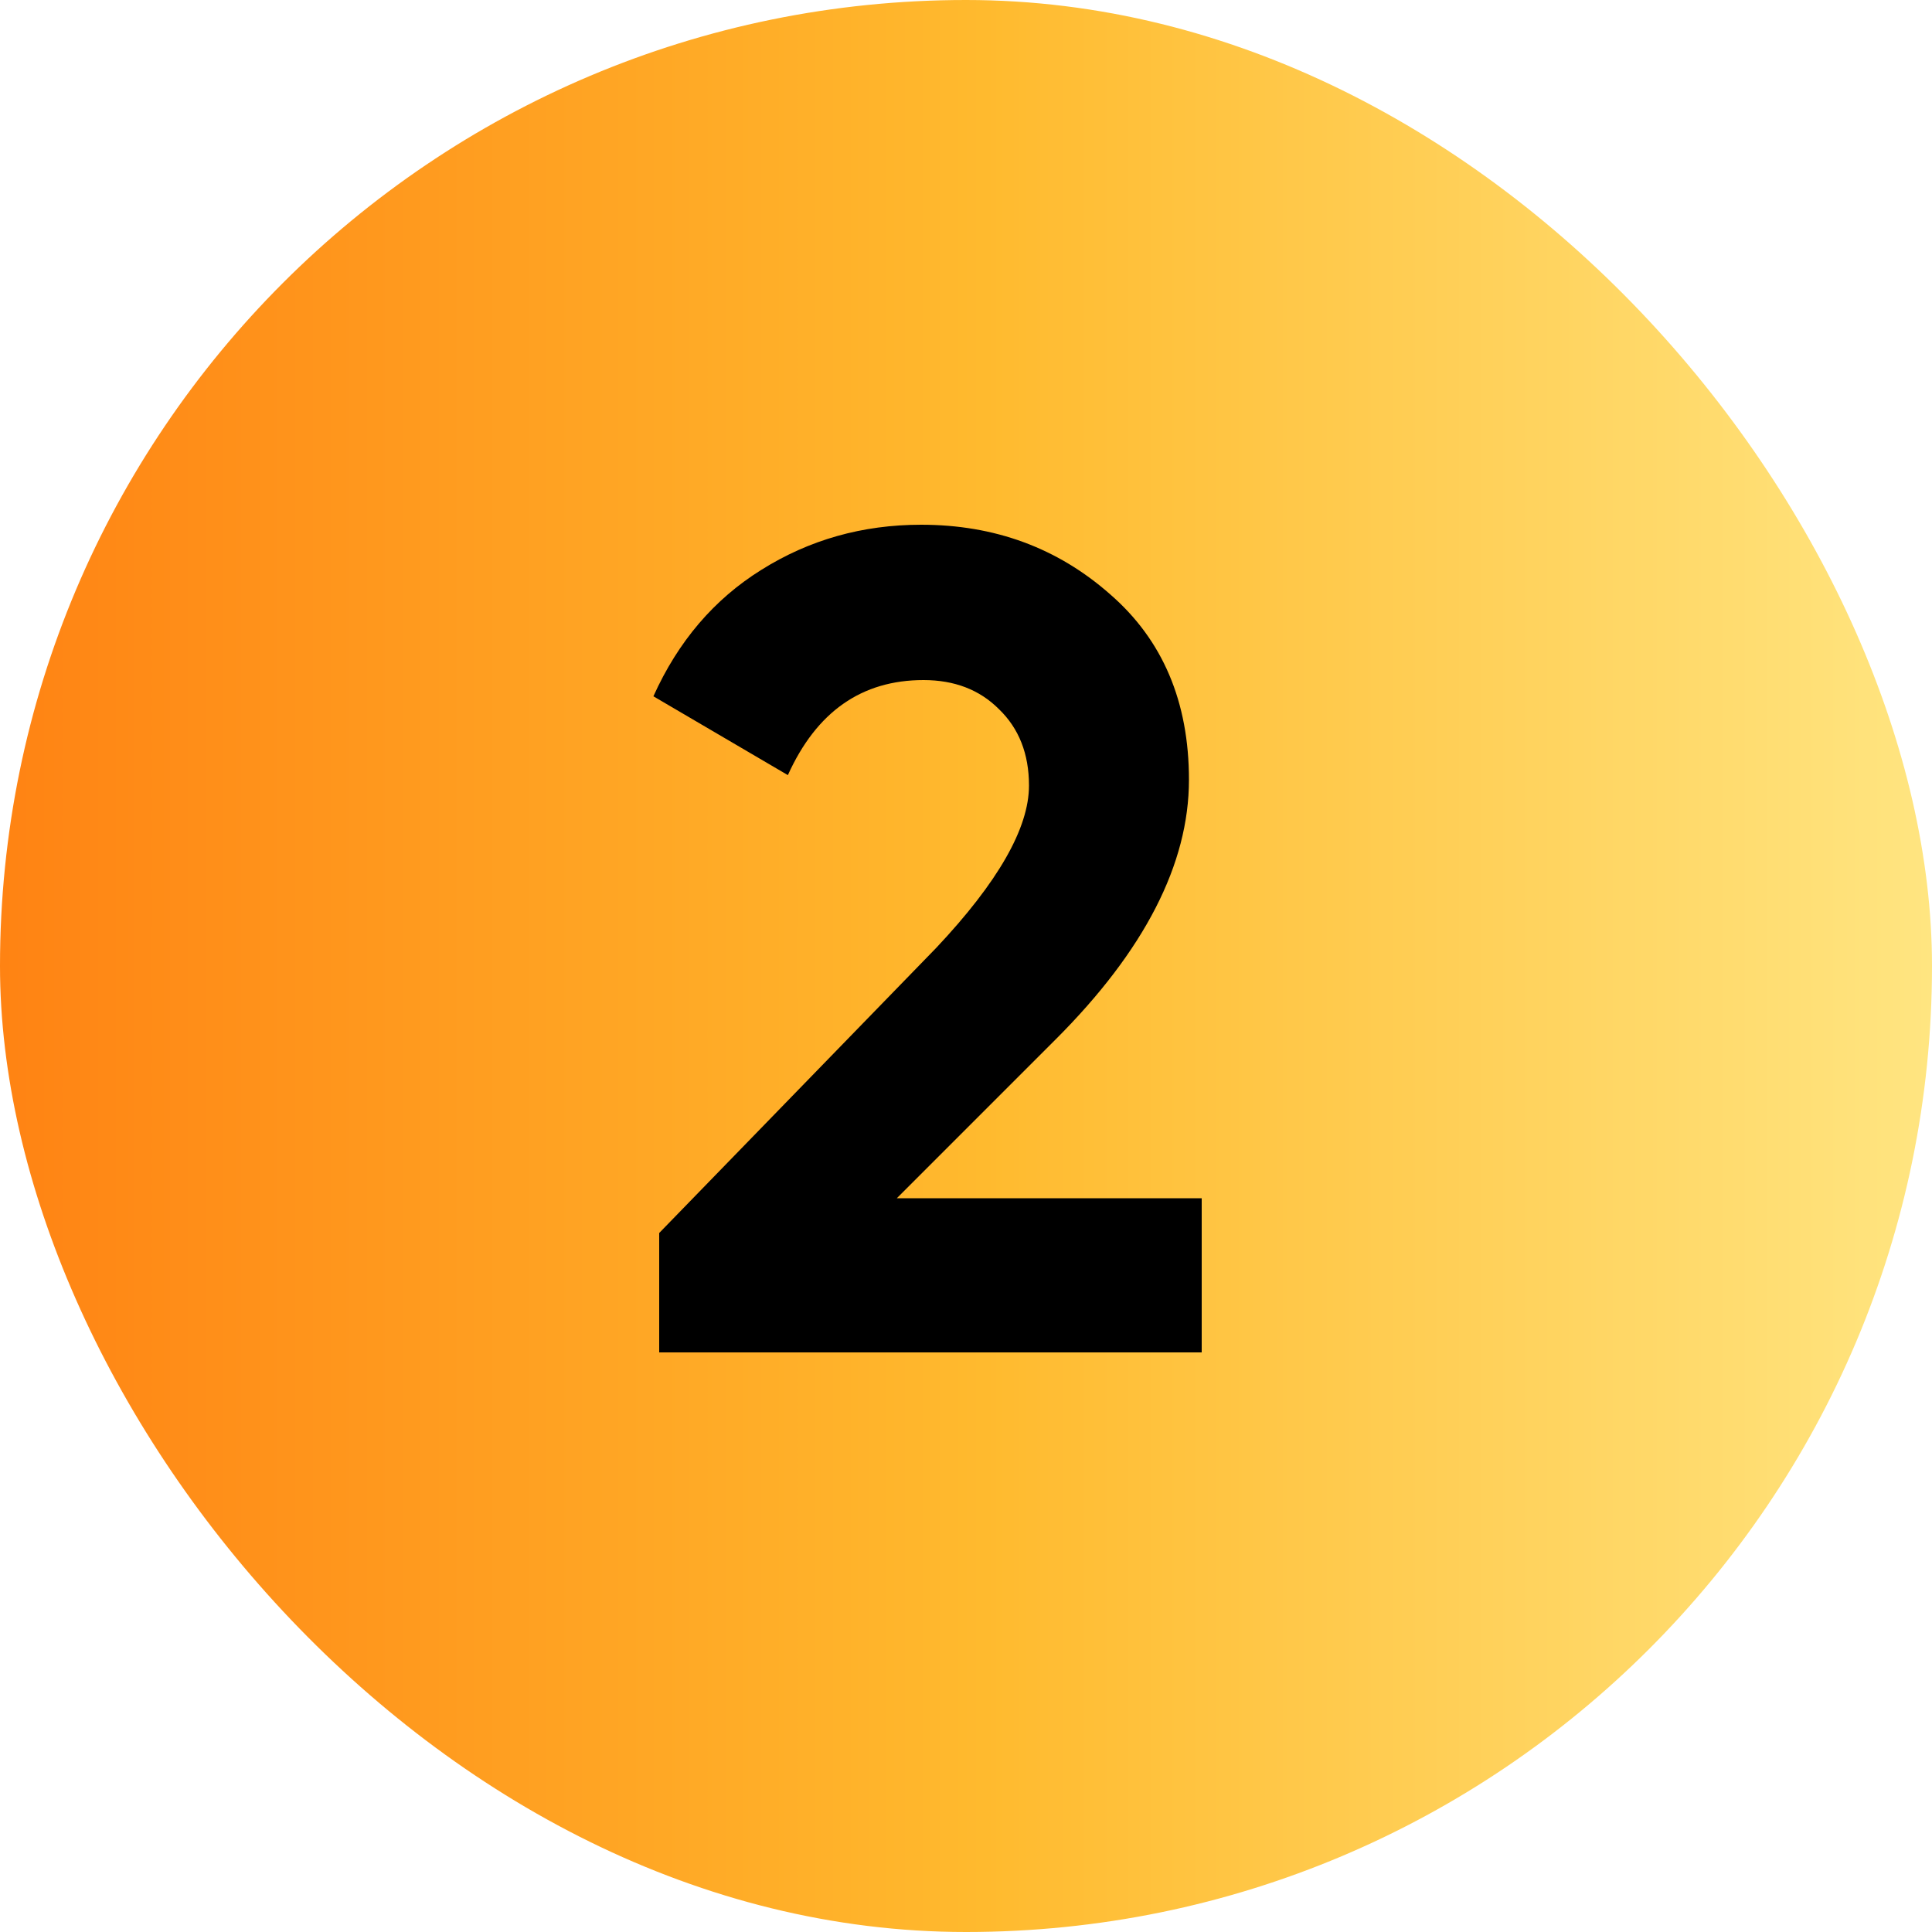
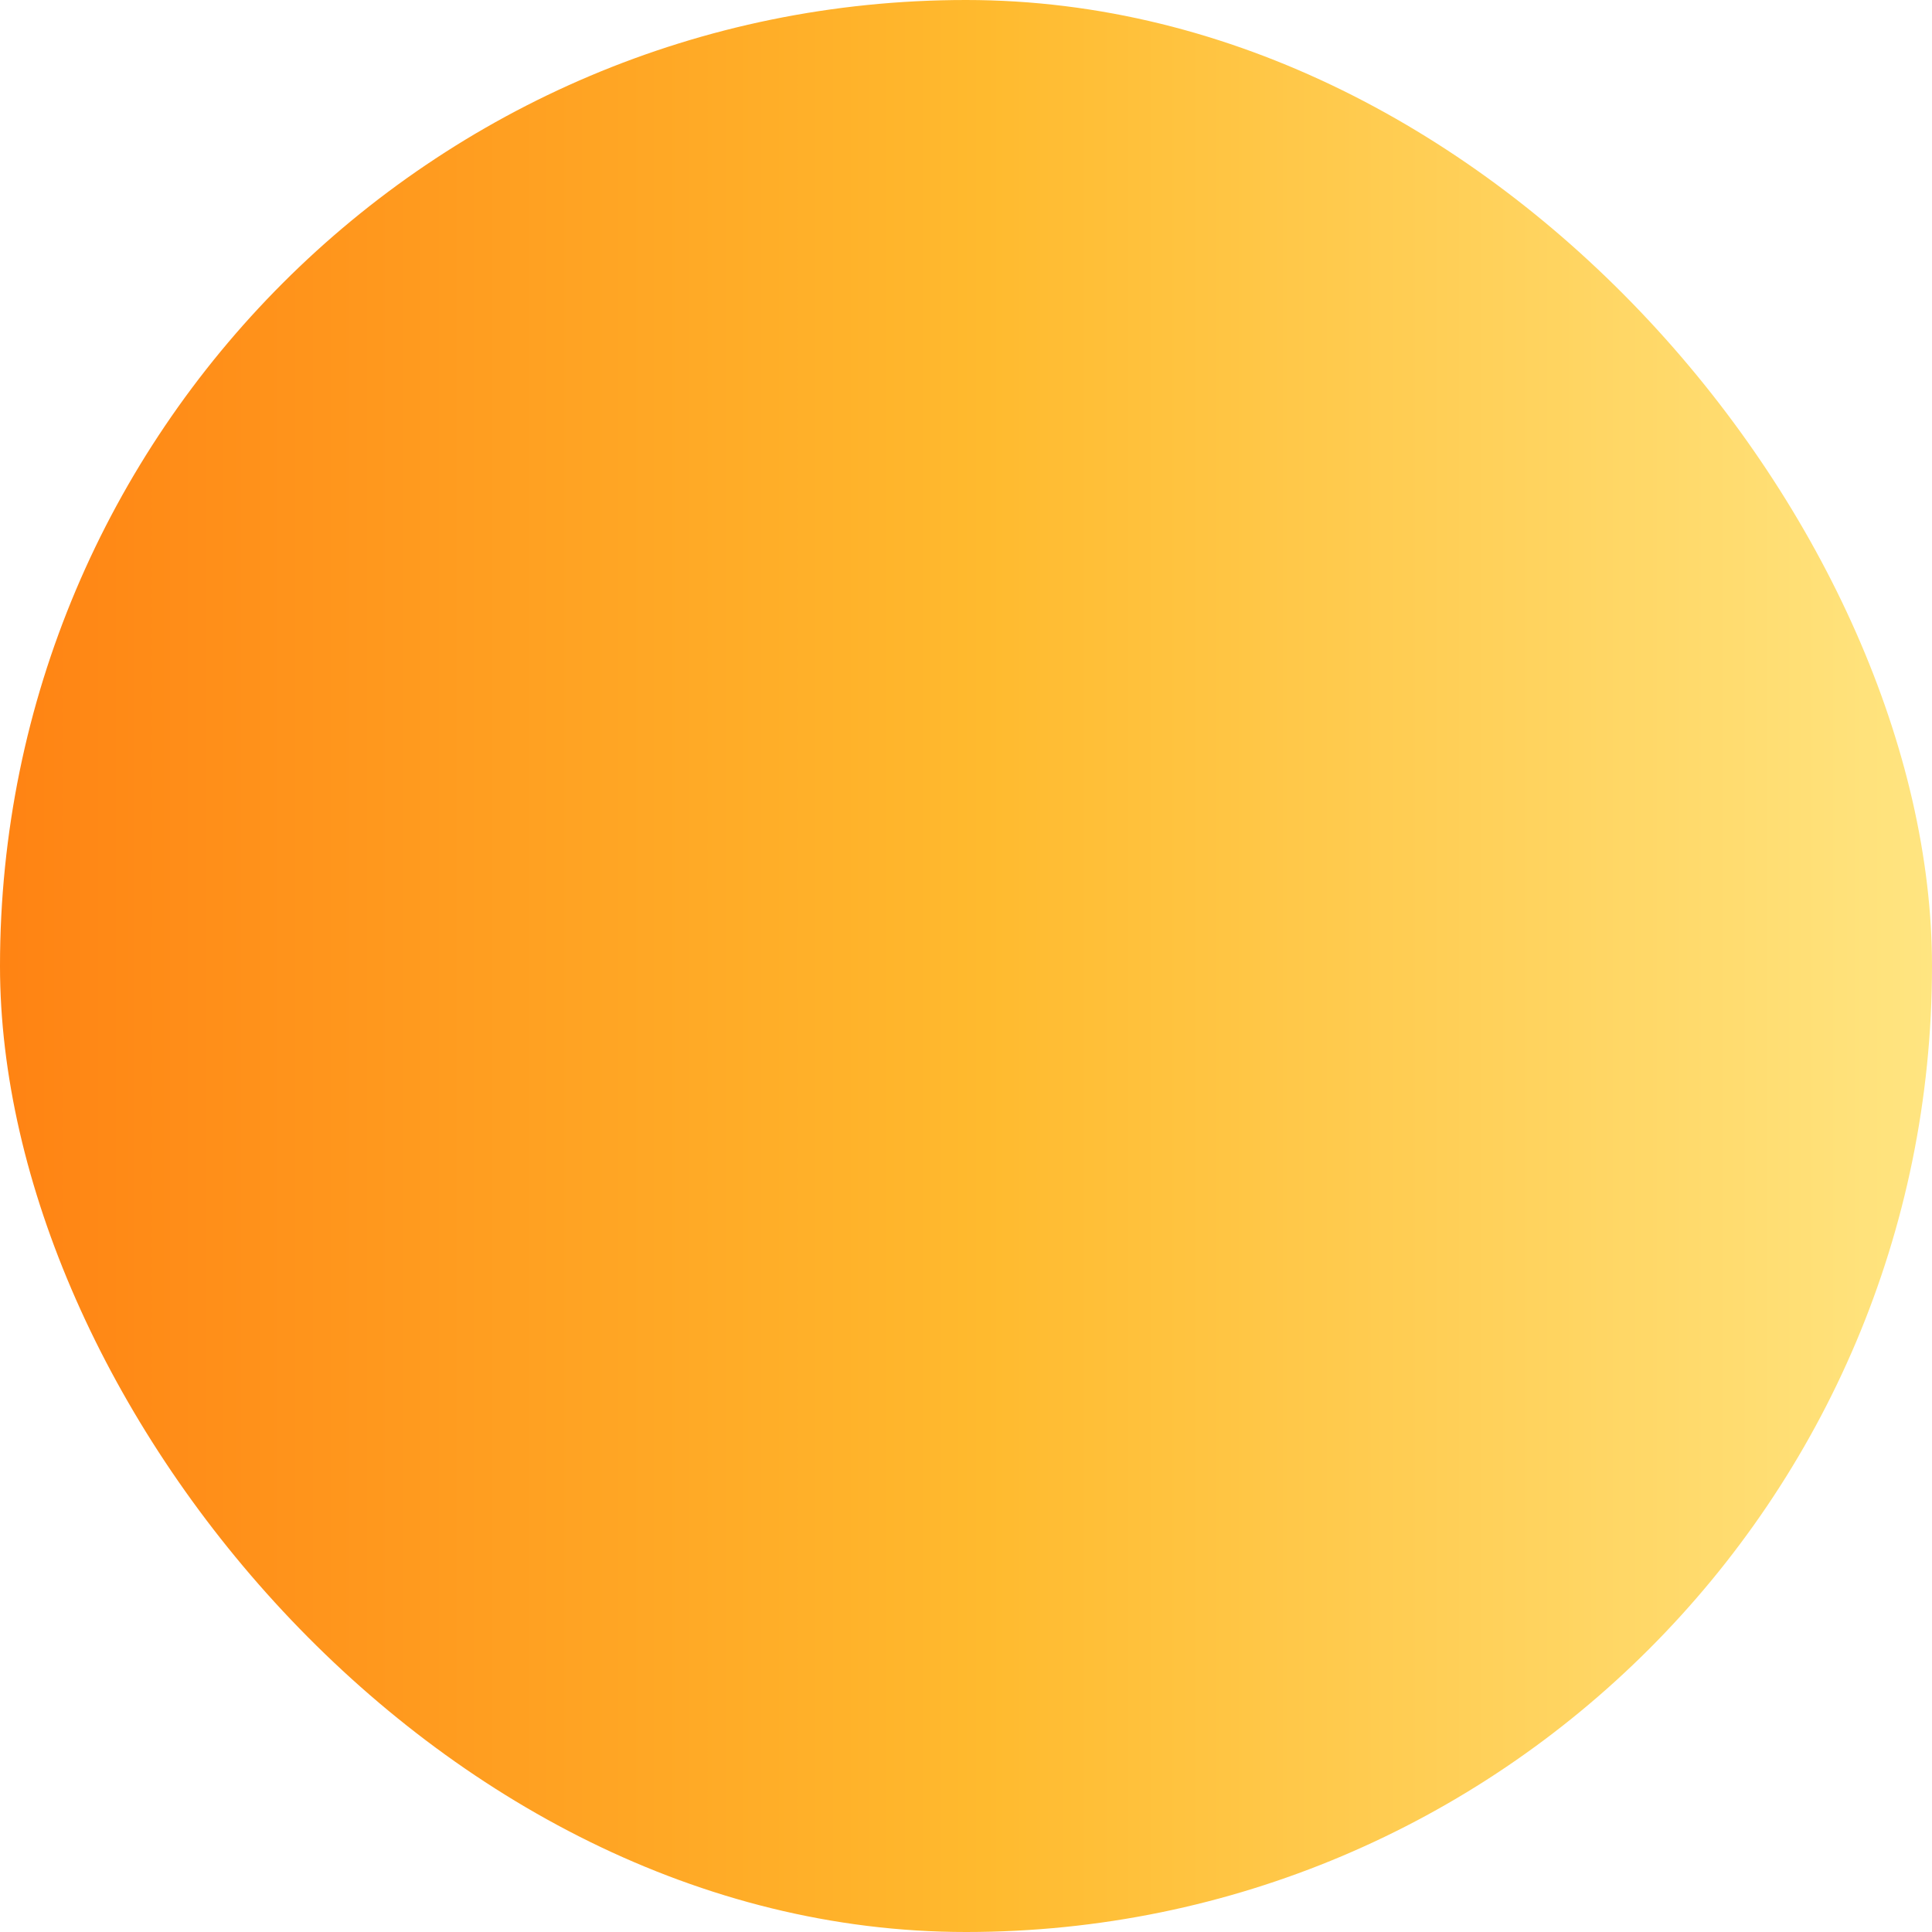
<svg xmlns="http://www.w3.org/2000/svg" width="20" height="20" viewBox="0 0 20 20" fill="none">
  <rect width="20" height="20" rx="10" fill="url(#paint0_linear_676_390)" />
-   <path d="M12.44 14H6.824V12.764L9.692 9.812C10.332 9.132 10.652 8.572 10.652 8.132C10.652 7.804 10.548 7.54 10.34 7.34C10.14 7.14 9.88 7.04 9.56 7.04C8.92 7.04 8.452 7.368 8.156 8.024L6.764 7.208C7.02 6.64 7.392 6.204 7.88 5.9C8.376 5.588 8.928 5.432 9.536 5.432C10.296 5.432 10.948 5.672 11.492 6.152C12.036 6.624 12.308 7.264 12.308 8.072C12.308 8.944 11.848 9.84 10.928 10.76L9.284 12.404H12.44V14Z" fill="black" />
  <defs>
    <linearGradient id="paint0_linear_676_390" x1="0" y1="20" x2="20" y2="20" gradientUnits="userSpaceOnUse">
      <stop stop-color="#FF8313" />
      <stop offset="0.51" stop-color="#FFBA2E" />
      <stop offset="1" stop-color="#FFE581" />
    </linearGradient>
  </defs>
</svg>